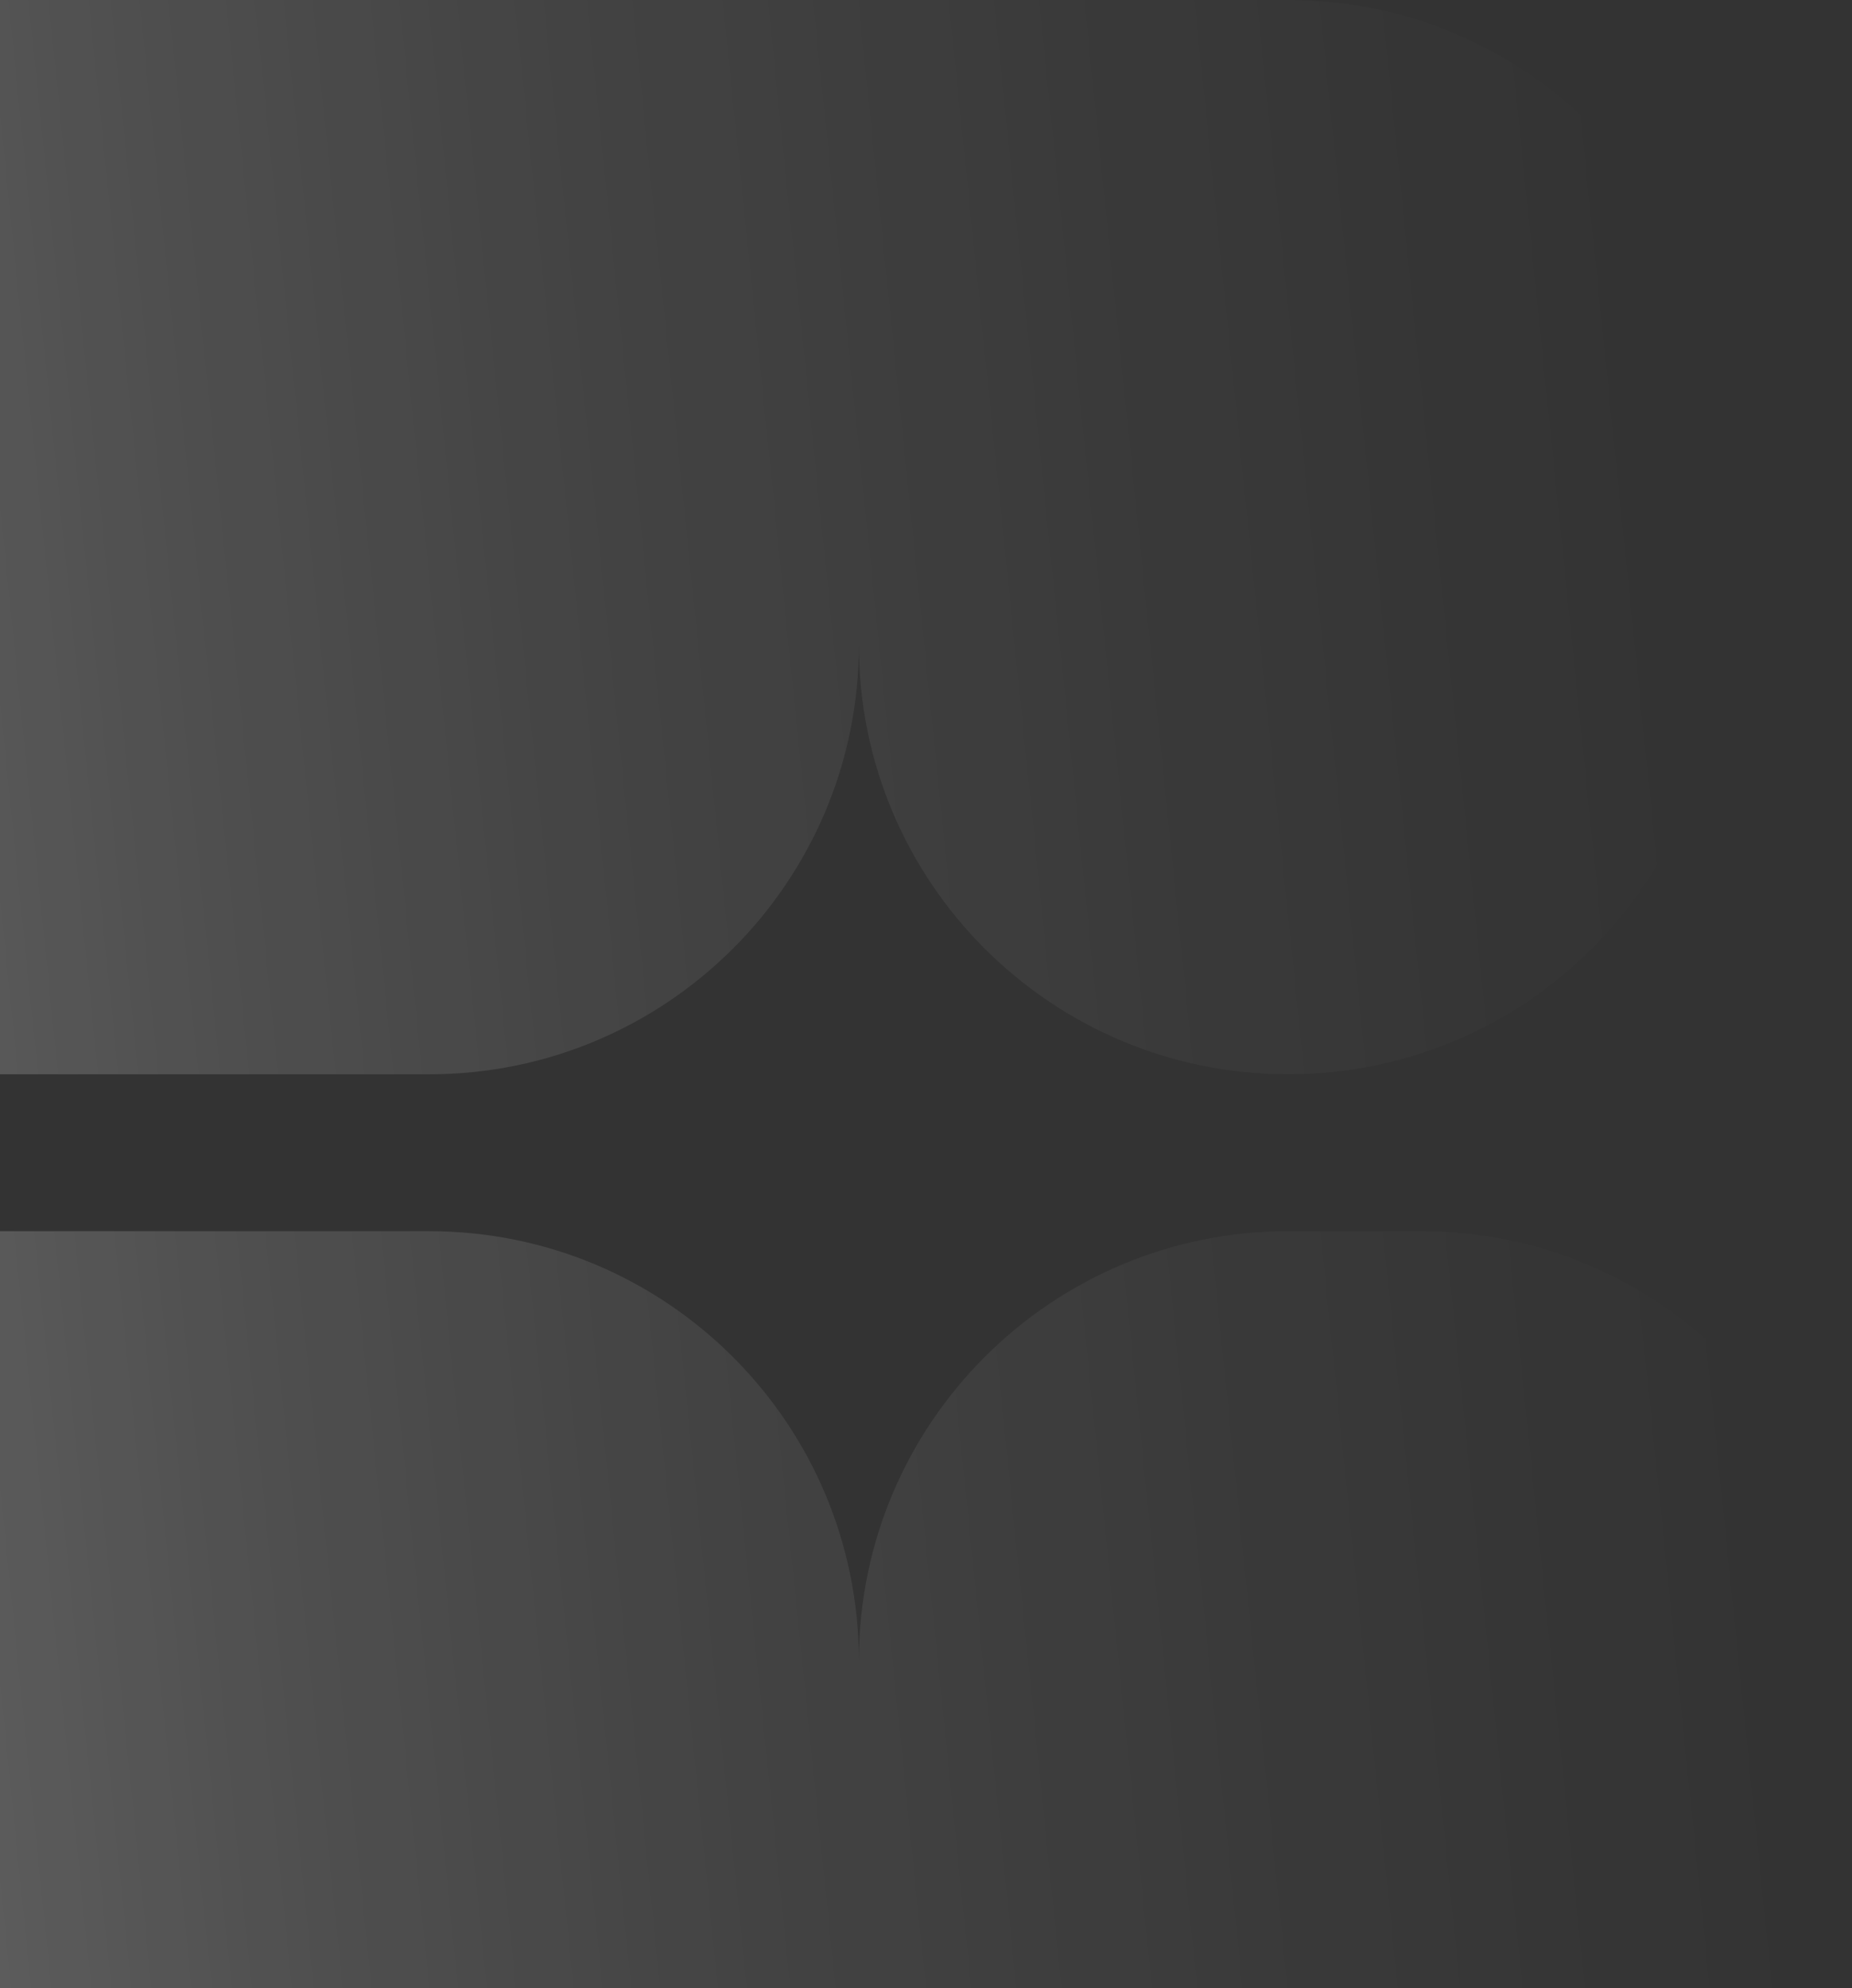
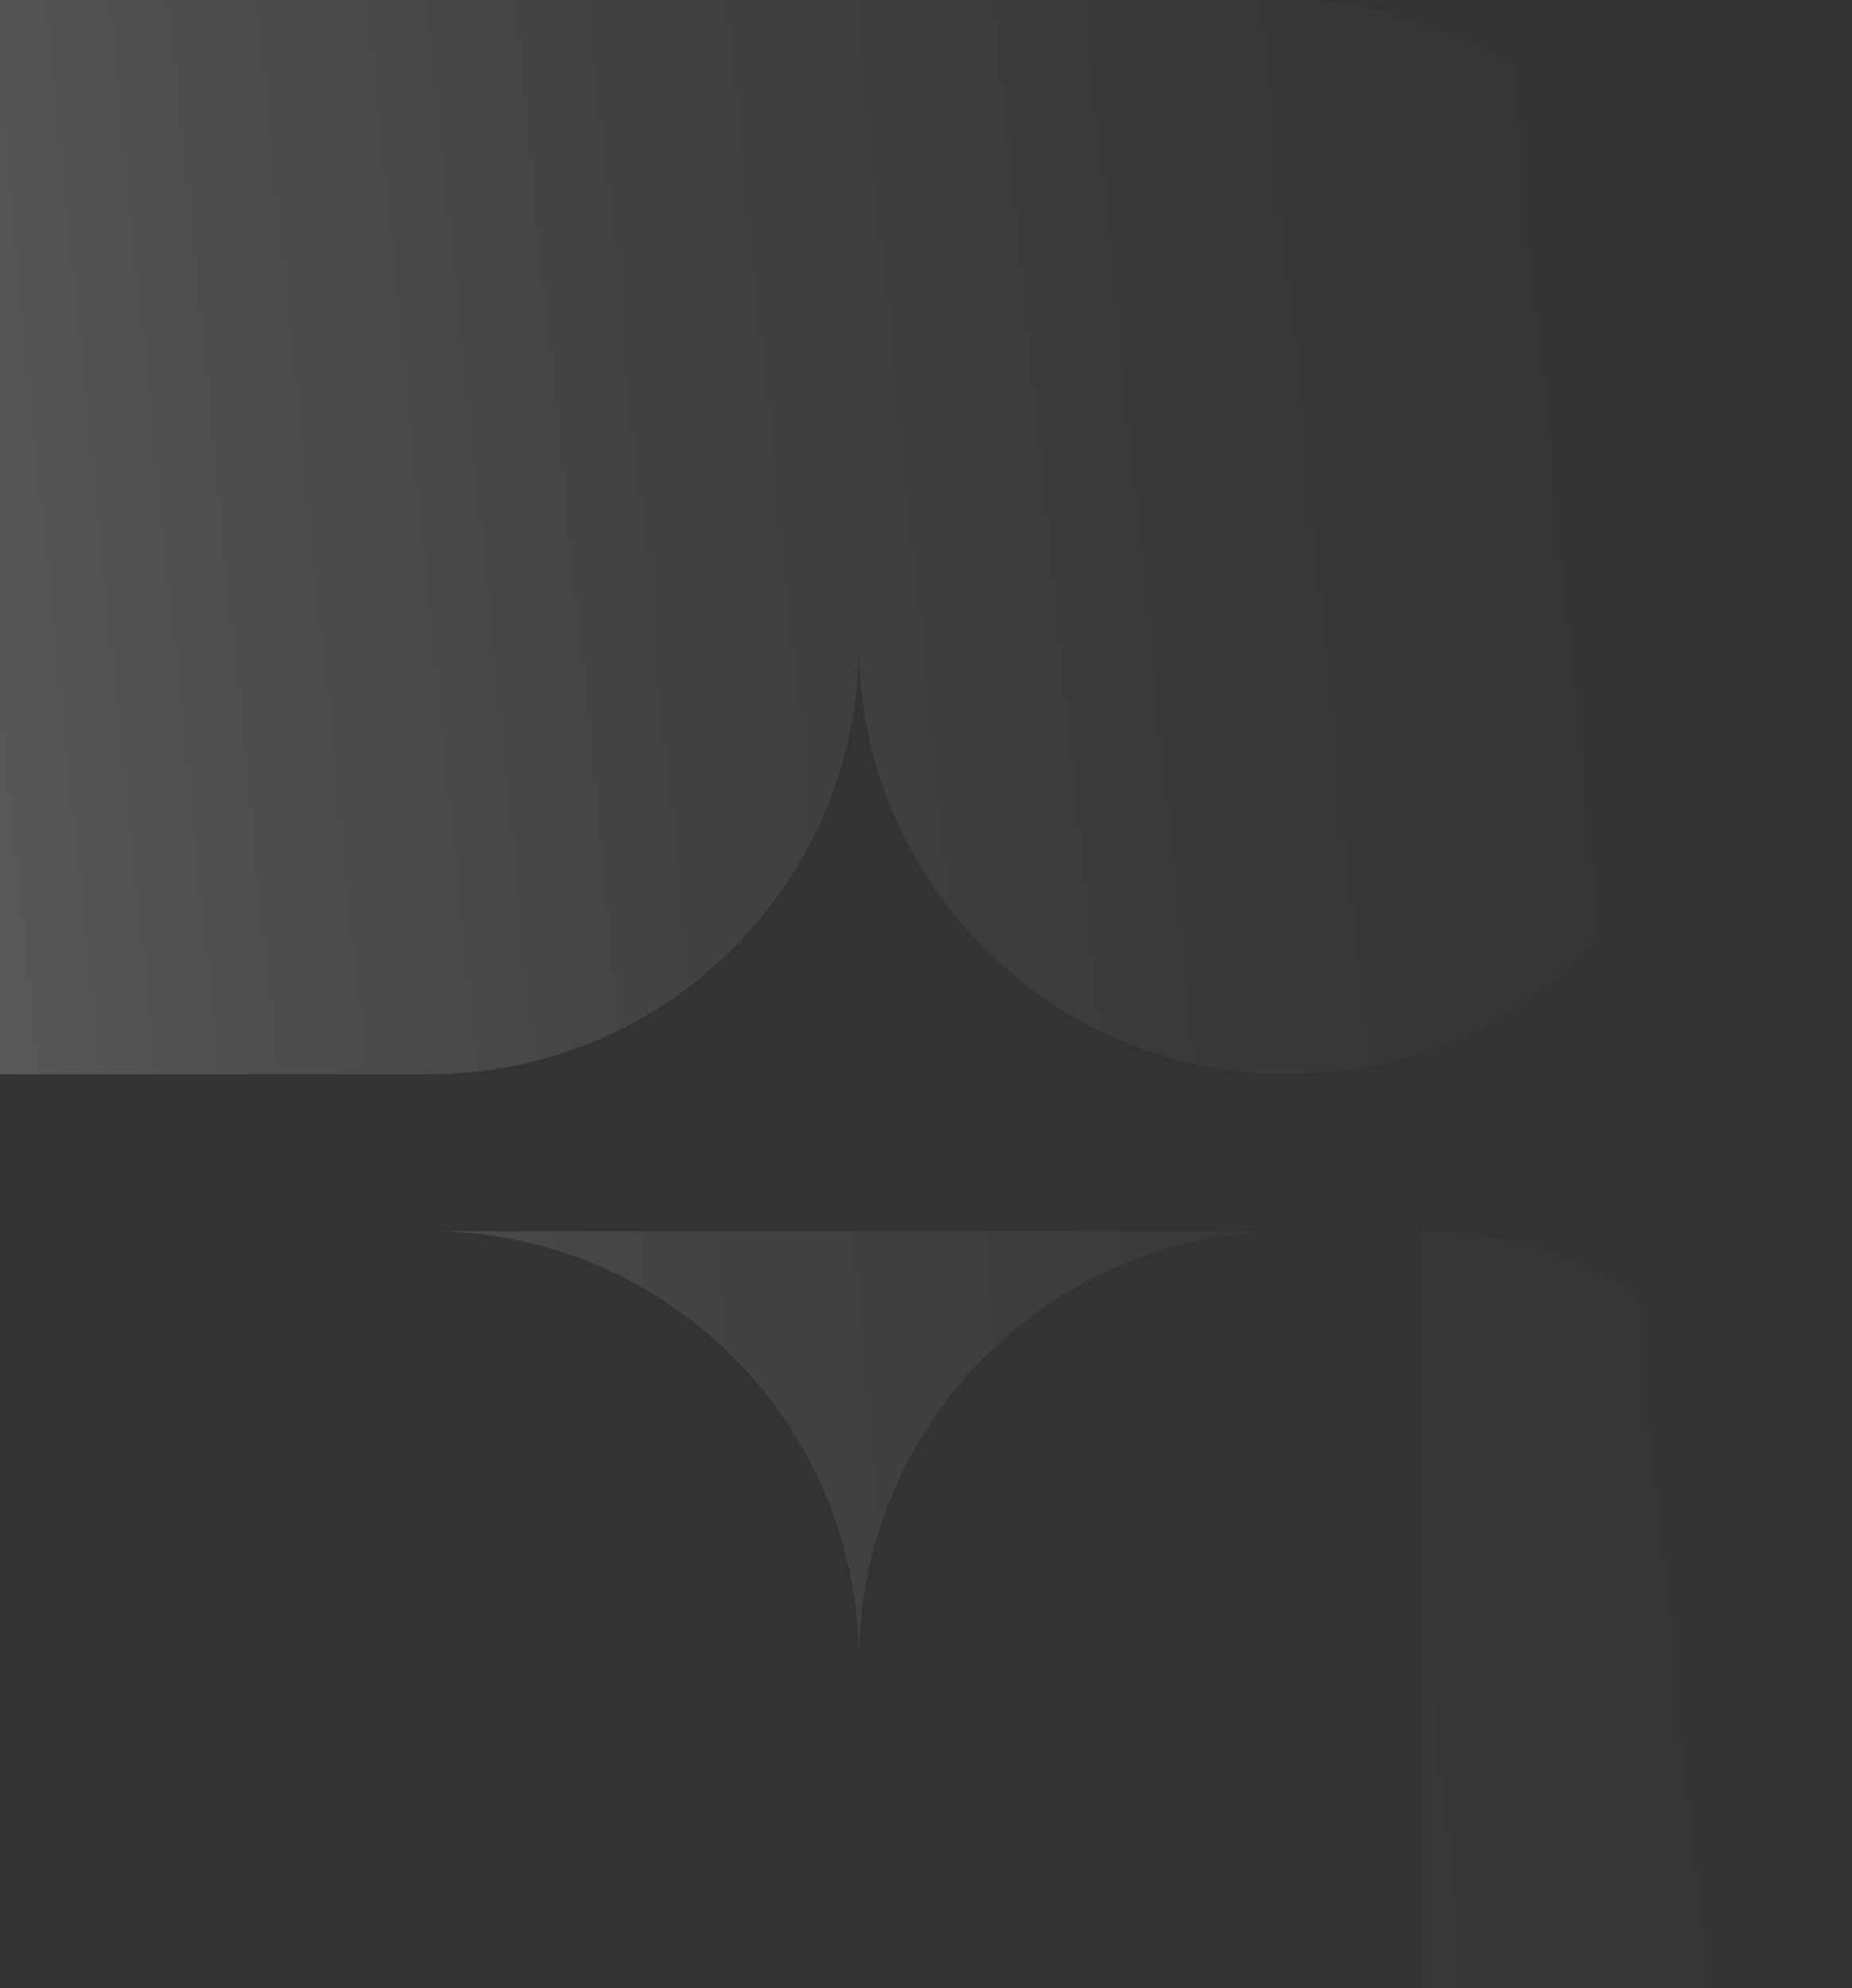
<svg xmlns="http://www.w3.org/2000/svg" width="601" height="645" fill="none">
  <rect width="100%" height="100%" fill="#333333" stroke="none" />
-   <path fill="url(#a)" d="M139.316 399.454c76.955 0 139.402 62.446 139.402 139.401 0-76.955 62.362-139.401 139.317-139.401h43.102c77.04 0 139.401 62.446 139.401 139.401v69.829c0 76.954-62.361 139.316-139.401 139.316H0V399.454h139.316ZM418.035 0c76.955 0 139.401 62.446 139.402 139.401v69.828c0 76.955-62.447 139.317-139.402 139.317-76.955 0-139.317-62.361-139.317-139.317 0 76.956-62.447 139.317-139.402 139.317H0V0h418.035Z" opacity=".2" />
+   <path fill="url(#a)" d="M139.316 399.454c76.955 0 139.402 62.446 139.402 139.401 0-76.955 62.362-139.401 139.317-139.401h43.102c77.04 0 139.401 62.446 139.401 139.401v69.829c0 76.954-62.361 139.316-139.401 139.316V399.454h139.316ZM418.035 0c76.955 0 139.401 62.446 139.402 139.401v69.828c0 76.955-62.447 139.317-139.402 139.317-76.955 0-139.317-62.361-139.317-139.317 0 76.956-62.447 139.317-139.402 139.317H0V0h418.035Z" opacity=".2" />
  <defs>
    <linearGradient id="a" x1="601" x2="0" y1="580" y2="641.5" gradientUnits="userSpaceOnUse">
      <stop offset=".037" stop-color="#fff" stop-opacity="0" />
      <stop offset=".292" stop-color="#fff" stop-opacity=".15" />
      <stop offset=".6" stop-color="#fff" stop-opacity=".4" />
      <stop offset=".836" stop-color="#fff" stop-opacity=".7" />
      <stop offset="1" stop-color="#fff" />
    </linearGradient>
  </defs>
</svg>